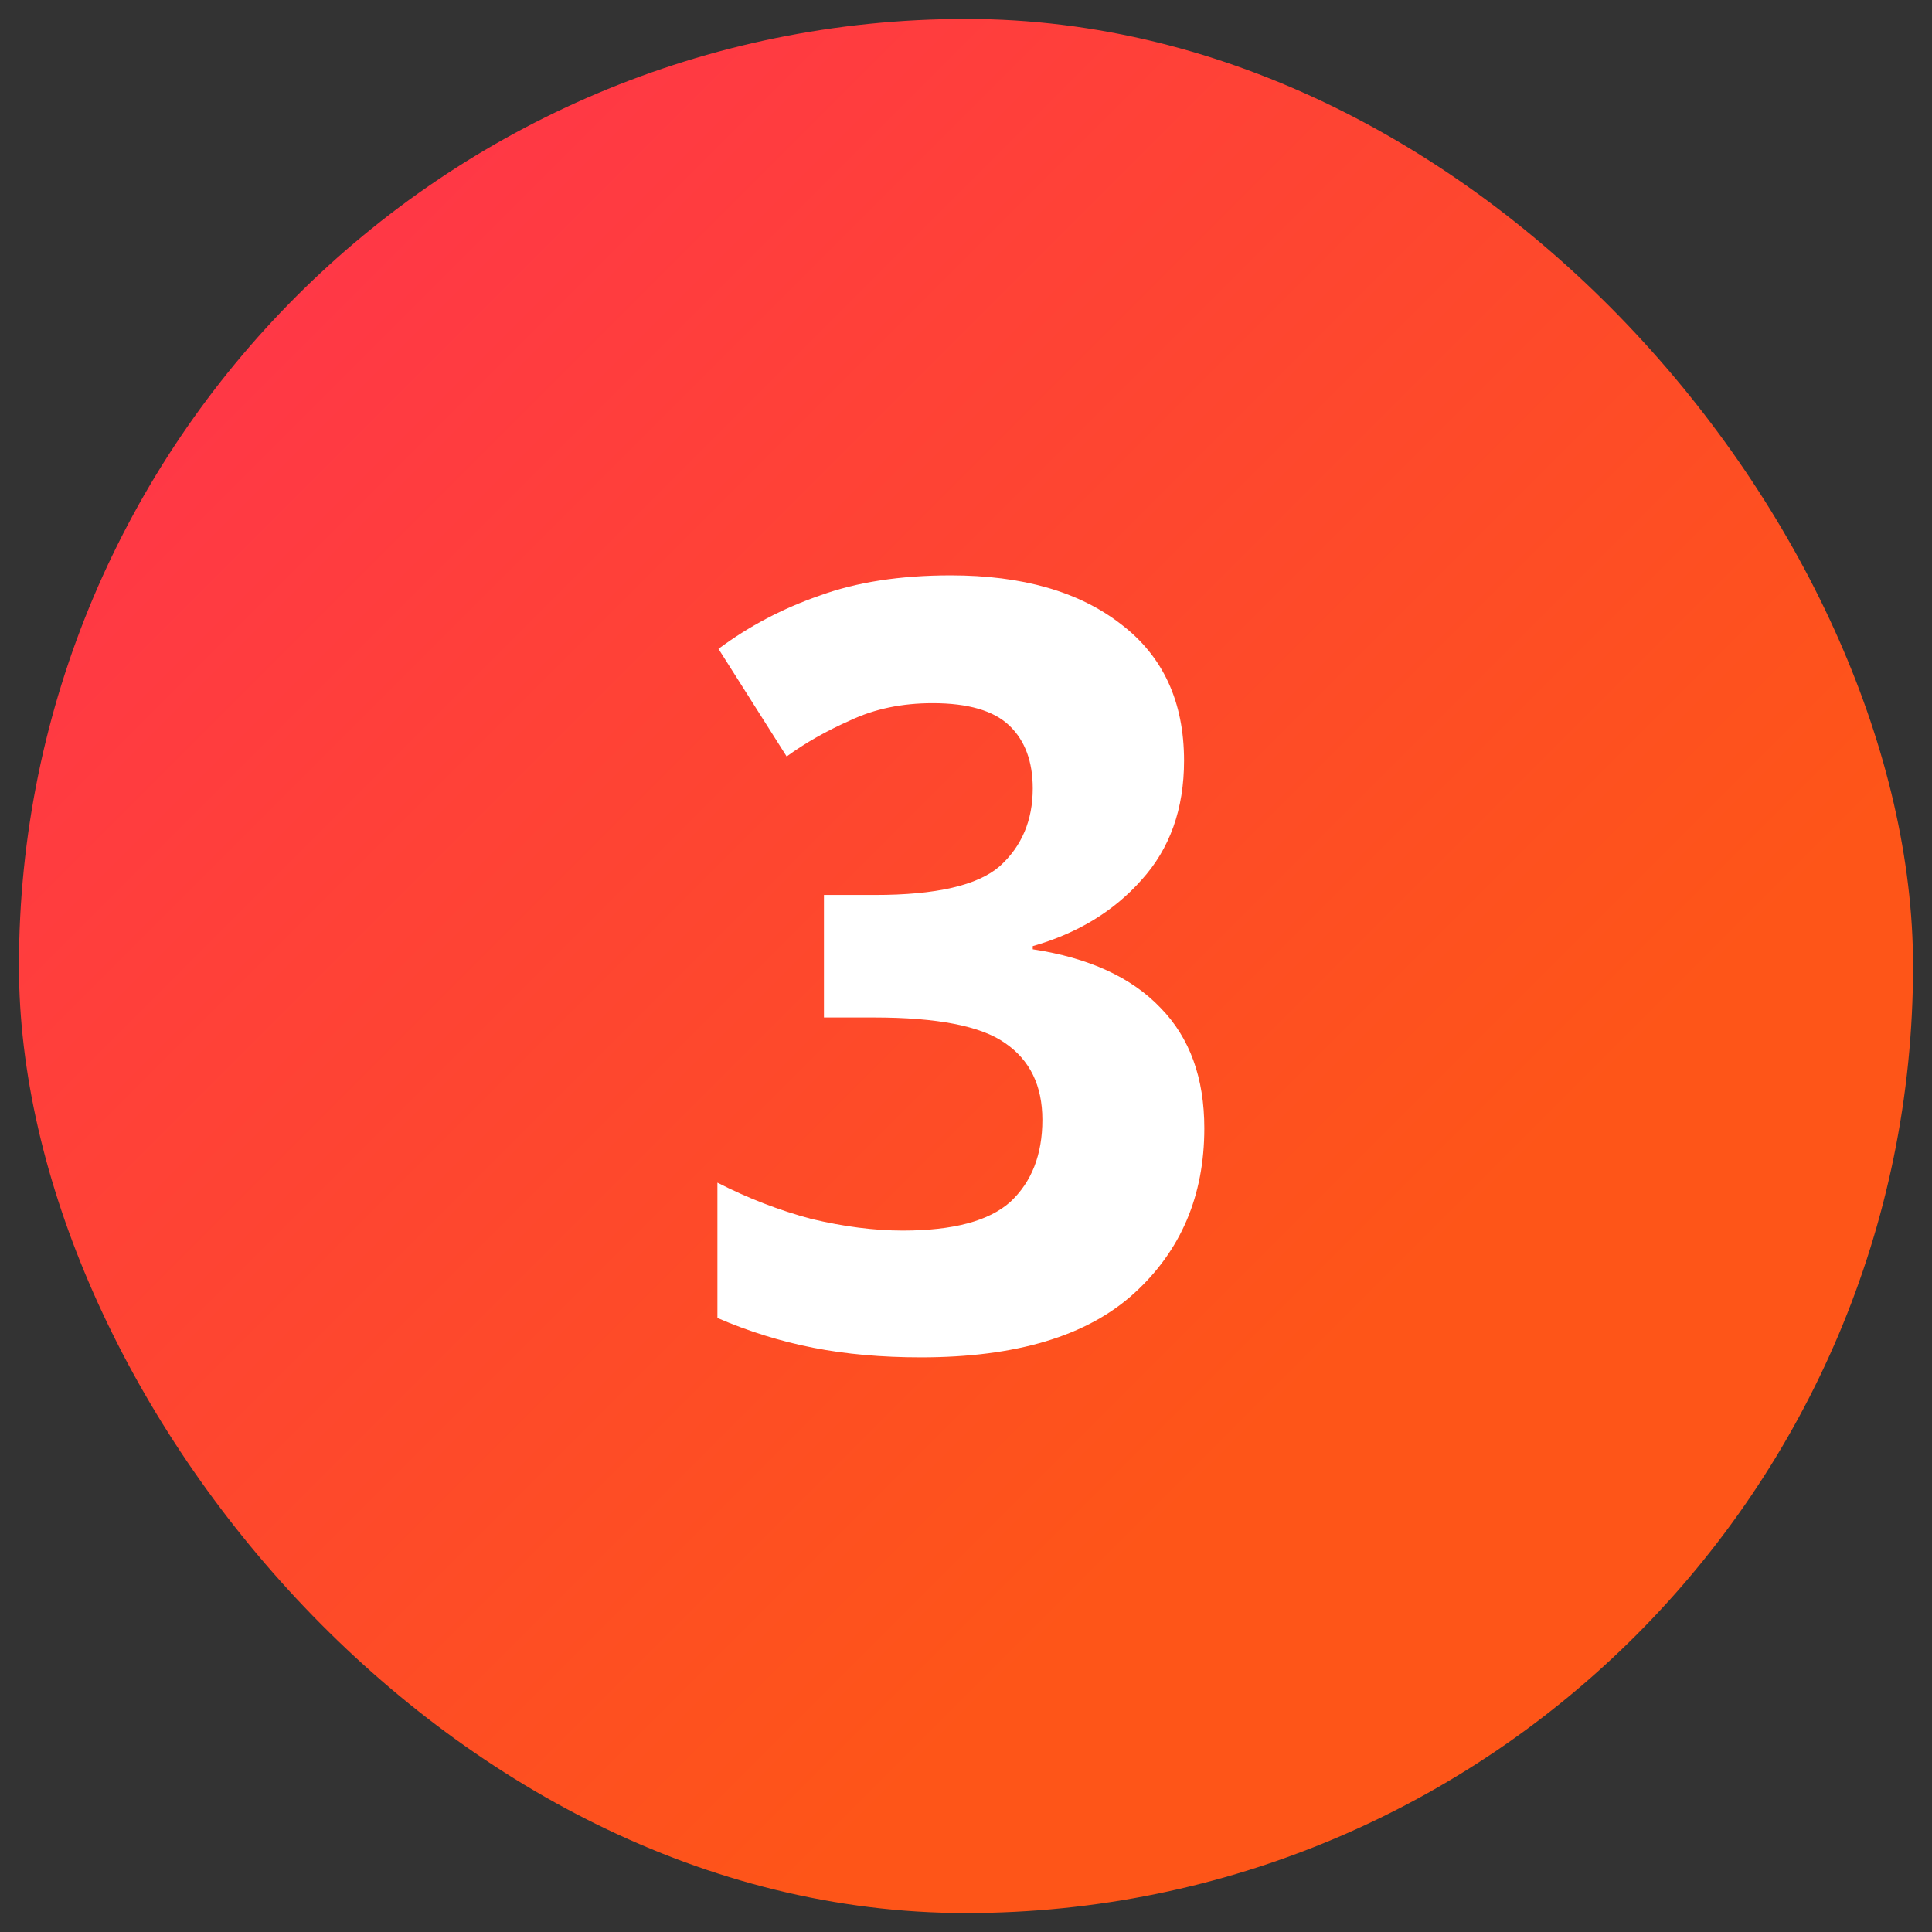
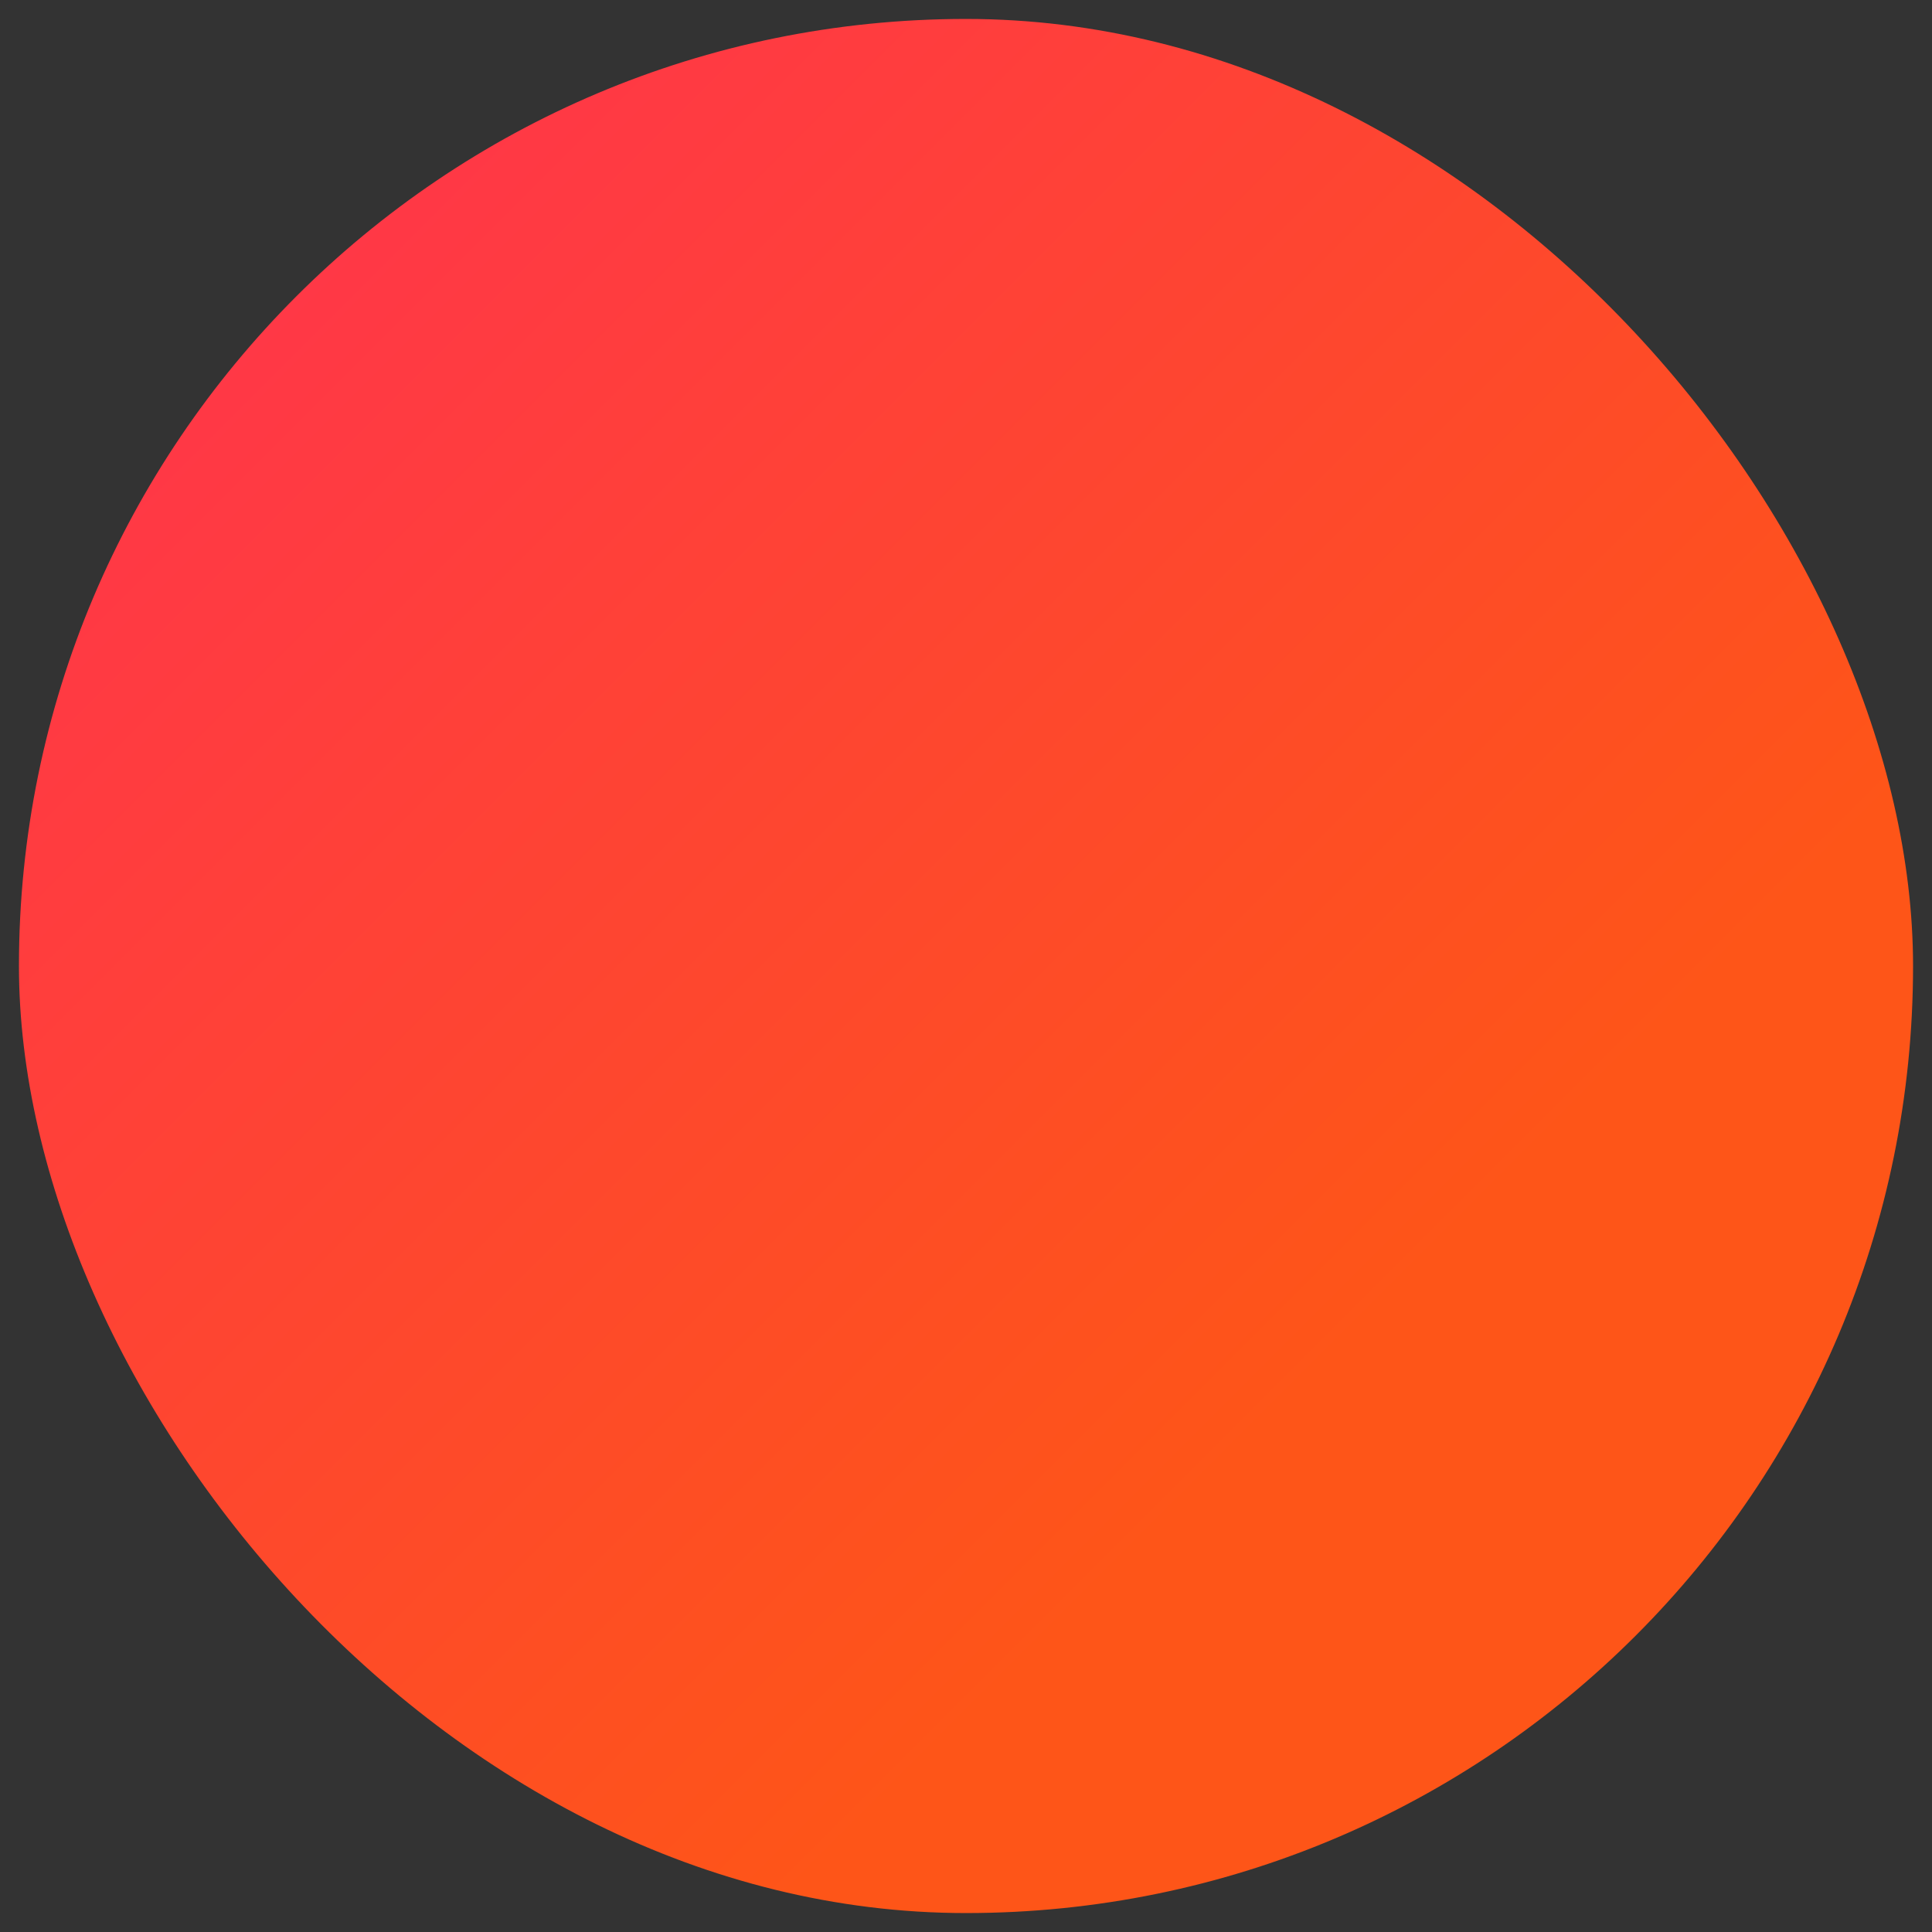
<svg xmlns="http://www.w3.org/2000/svg" width="51" height="51" viewBox="0 0 51 51" fill="none">
  <rect x="0" y="0" width="51" height="51" fill="#333333" stroke="none" />
  <rect x="0.5" y="0.5" width="50" height="50" rx="25" fill="url(#paint0_linear_3634_72788)" />
-   <path d="M31.256 20.081C31.256 21.356 30.881 22.406 30.131 23.231C29.4 24.056 28.444 24.637 27.262 24.975V25.059C28.744 25.284 29.869 25.8 30.637 26.606C31.406 27.394 31.791 28.453 31.791 29.784C31.791 31.566 31.172 33.019 29.934 34.144C28.697 35.269 26.822 35.831 24.309 35.831C23.278 35.831 22.331 35.747 21.469 35.578C20.606 35.409 19.762 35.147 18.938 34.791V31.219C19.744 31.631 20.569 31.95 21.413 32.175C22.275 32.381 23.081 32.484 23.831 32.484C25.163 32.484 26.109 32.231 26.672 31.725C27.234 31.2 27.516 30.478 27.516 29.559C27.516 28.659 27.188 27.984 26.531 27.534C25.894 27.084 24.741 26.859 23.072 26.859H21.75V23.625H23.1C24.712 23.625 25.809 23.372 26.391 22.866C26.972 22.341 27.262 21.656 27.262 20.812C27.262 20.1 27.056 19.547 26.644 19.153C26.231 18.759 25.556 18.562 24.619 18.562C23.812 18.562 23.091 18.712 22.453 19.012C21.816 19.294 21.253 19.613 20.766 19.969L18.966 17.128C19.772 16.528 20.663 16.059 21.637 15.722C22.613 15.366 23.766 15.188 25.097 15.188C26.991 15.188 28.491 15.619 29.597 16.481C30.703 17.325 31.256 18.525 31.256 20.081Z" fill="white" />
  <defs>
    <linearGradient id="paint0_linear_3634_72788" x1="0.5" y1="0.5" x2="50.5" y2="50.5" gradientUnits="userSpaceOnUse">
      <stop stop-color="#FF3052" />
      <stop offset="0.702" stop-color="#FE5518" />
    </linearGradient>
  </defs>
</svg>